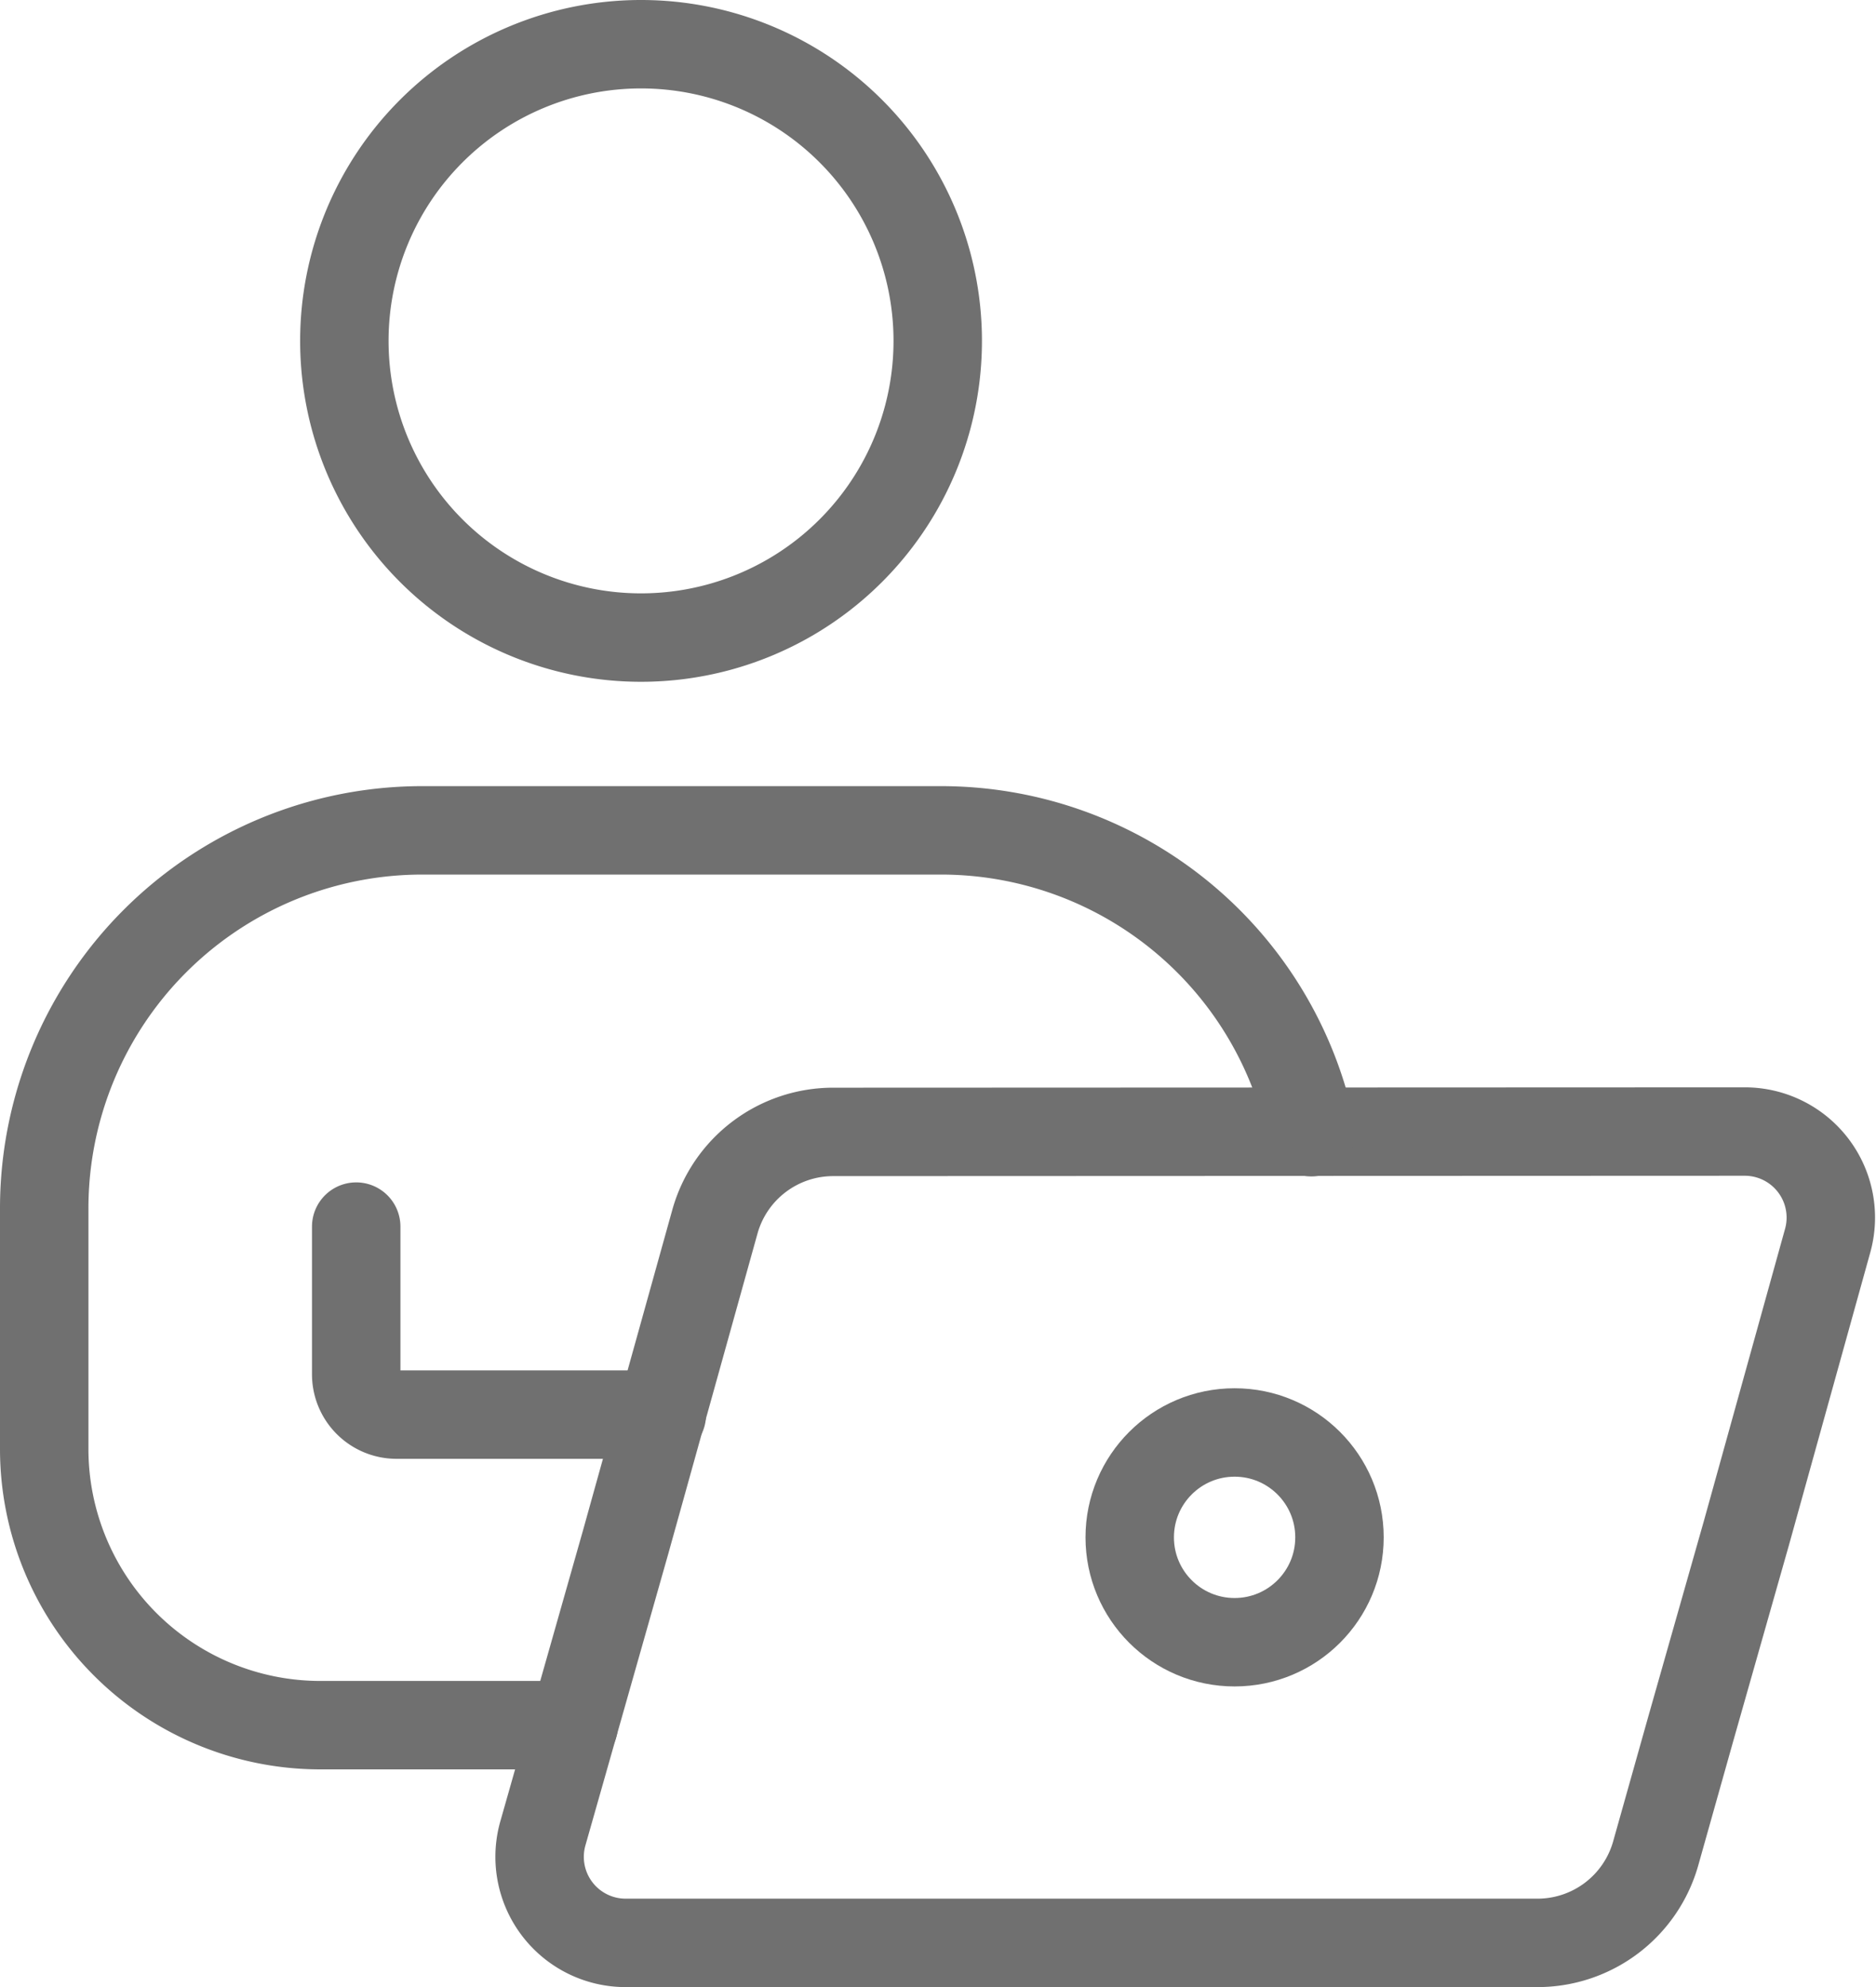
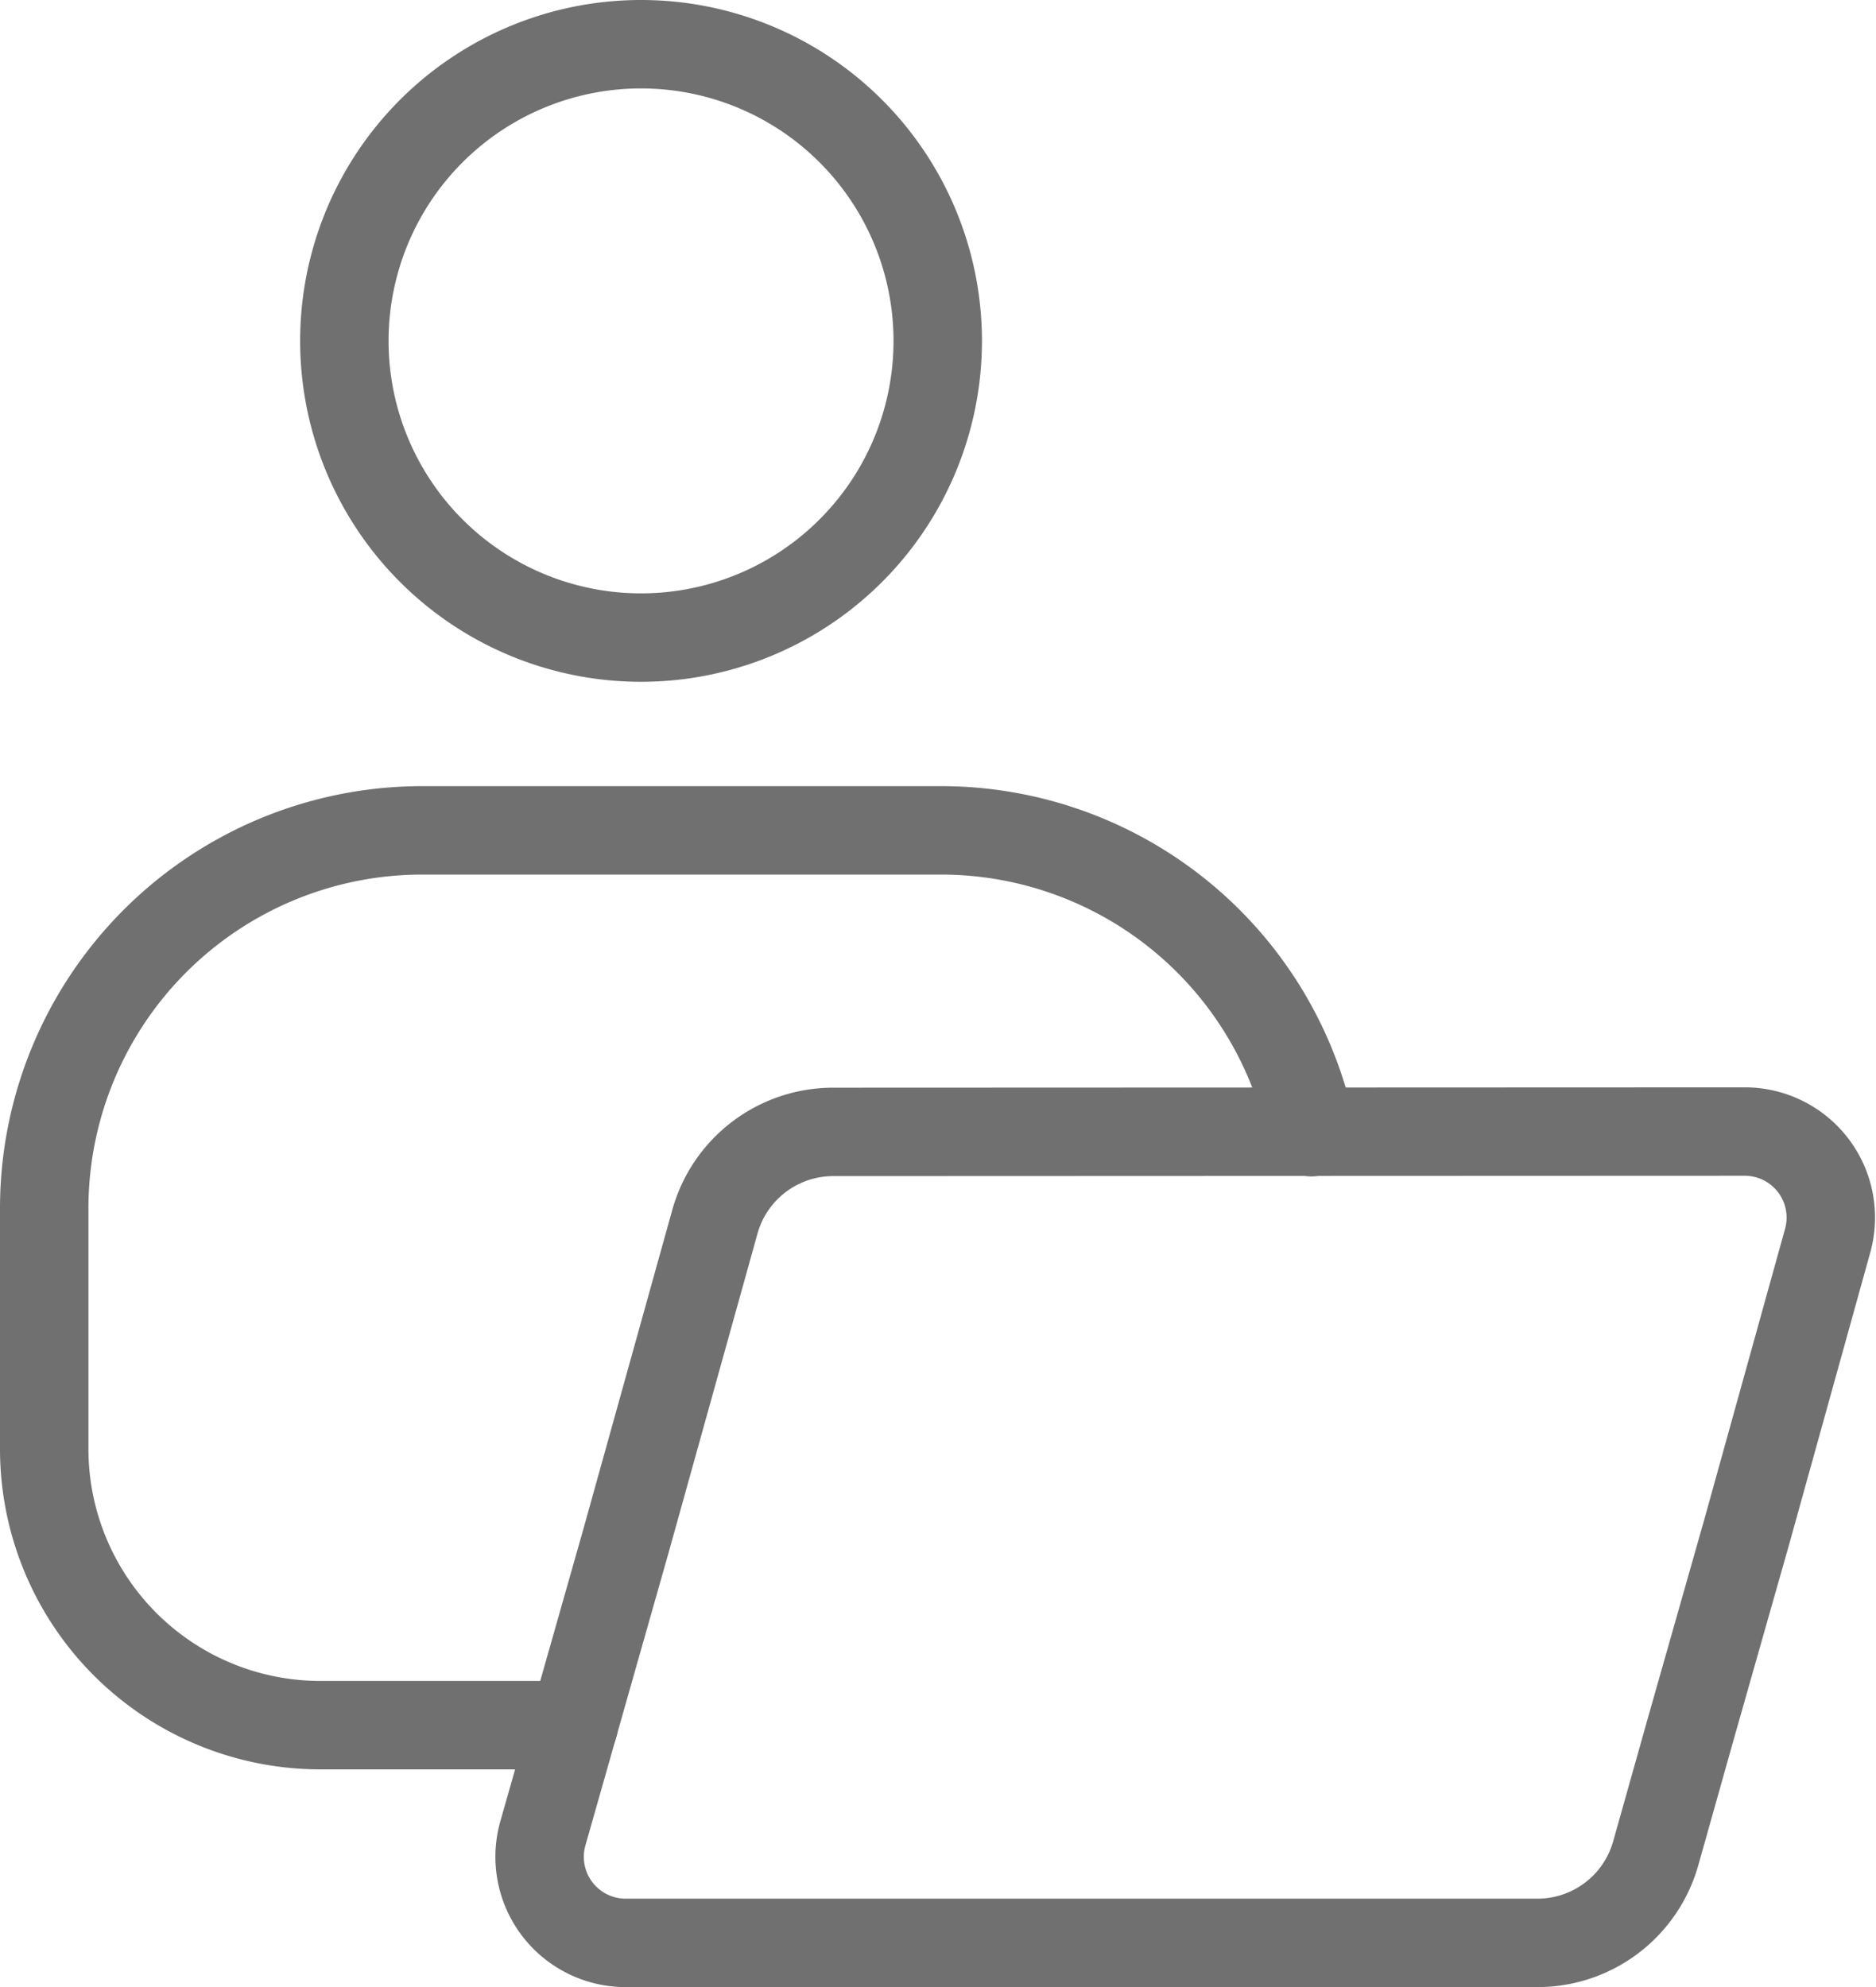
<svg xmlns="http://www.w3.org/2000/svg" width="21.214" height="22.473" viewBox="0 0 21.214 22.473">
  <g id="Grupo_343884" data-name="Grupo 343884" transform="translate(-0.042 0.091)">
    <g id="Grupo_343886" data-name="Grupo 343886" transform="translate(0 0)">
      <g id="Grupo_343887" data-name="Grupo 343887" transform="translate(0 -1)">
        <path id="Trazado_5971" data-name="Trazado 5971" d="M12,7.96A3.355,3.355,0,1,1,15.354,4.6,3.355,3.355,0,0,1,12,7.96Z" transform="translate(-4.708 0.159)" fill="none" stroke="#707070" stroke-linecap="round" stroke-linejoin="round" stroke-width="1" />
        <path id="Trazado_5972" data-name="Trazado 5972" d="M16.776,30.051A1.389,1.389,0,0,0,15.44,31.06l-1.011,3.629-.68,2.394-.256.9a.973.973,0,0,0,.936,1.239H24.74a1.389,1.389,0,0,0,1.336-1.009l.4-1.421.627-2.206.917-3.3a.973.973,0,0,0-.936-1.239Z" transform="translate(-7.312 -16.342)" fill="none" stroke="#707070" stroke-linecap="round" stroke-linejoin="round" stroke-width="1" />
-         <path id="Trazado_5973" data-name="Trazado 5973" d="M12.395,34.511h-3a.456.456,0,0,1-.456-.456V32.385" transform="translate(-4.869 -17.605)" fill="none" stroke="#707070" stroke-linecap="round" stroke-linejoin="round" stroke-width="1" />
-         <circle id="Elipse_376" data-name="Elipse 376" cx="1.186" cy="1.186" r="1.186" transform="translate(12.817 17.108)" fill="none" stroke="#707070" stroke-linecap="round" stroke-linejoin="round" stroke-width="1" />
        <path id="Trazado_5974" data-name="Trazado 5974" d="M15.579,26.035a4.276,4.276,0,0,0-4.188-3.413H5.525A4.275,4.275,0,0,0,1.25,26.9v2.717a3.124,3.124,0,0,0,3.124,3.124H7.238" transform="translate(-0.708 -12.323)" fill="none" stroke="#707070" stroke-linecap="round" stroke-linejoin="round" stroke-width="1" />
      </g>
    </g>
  </g>
</svg>